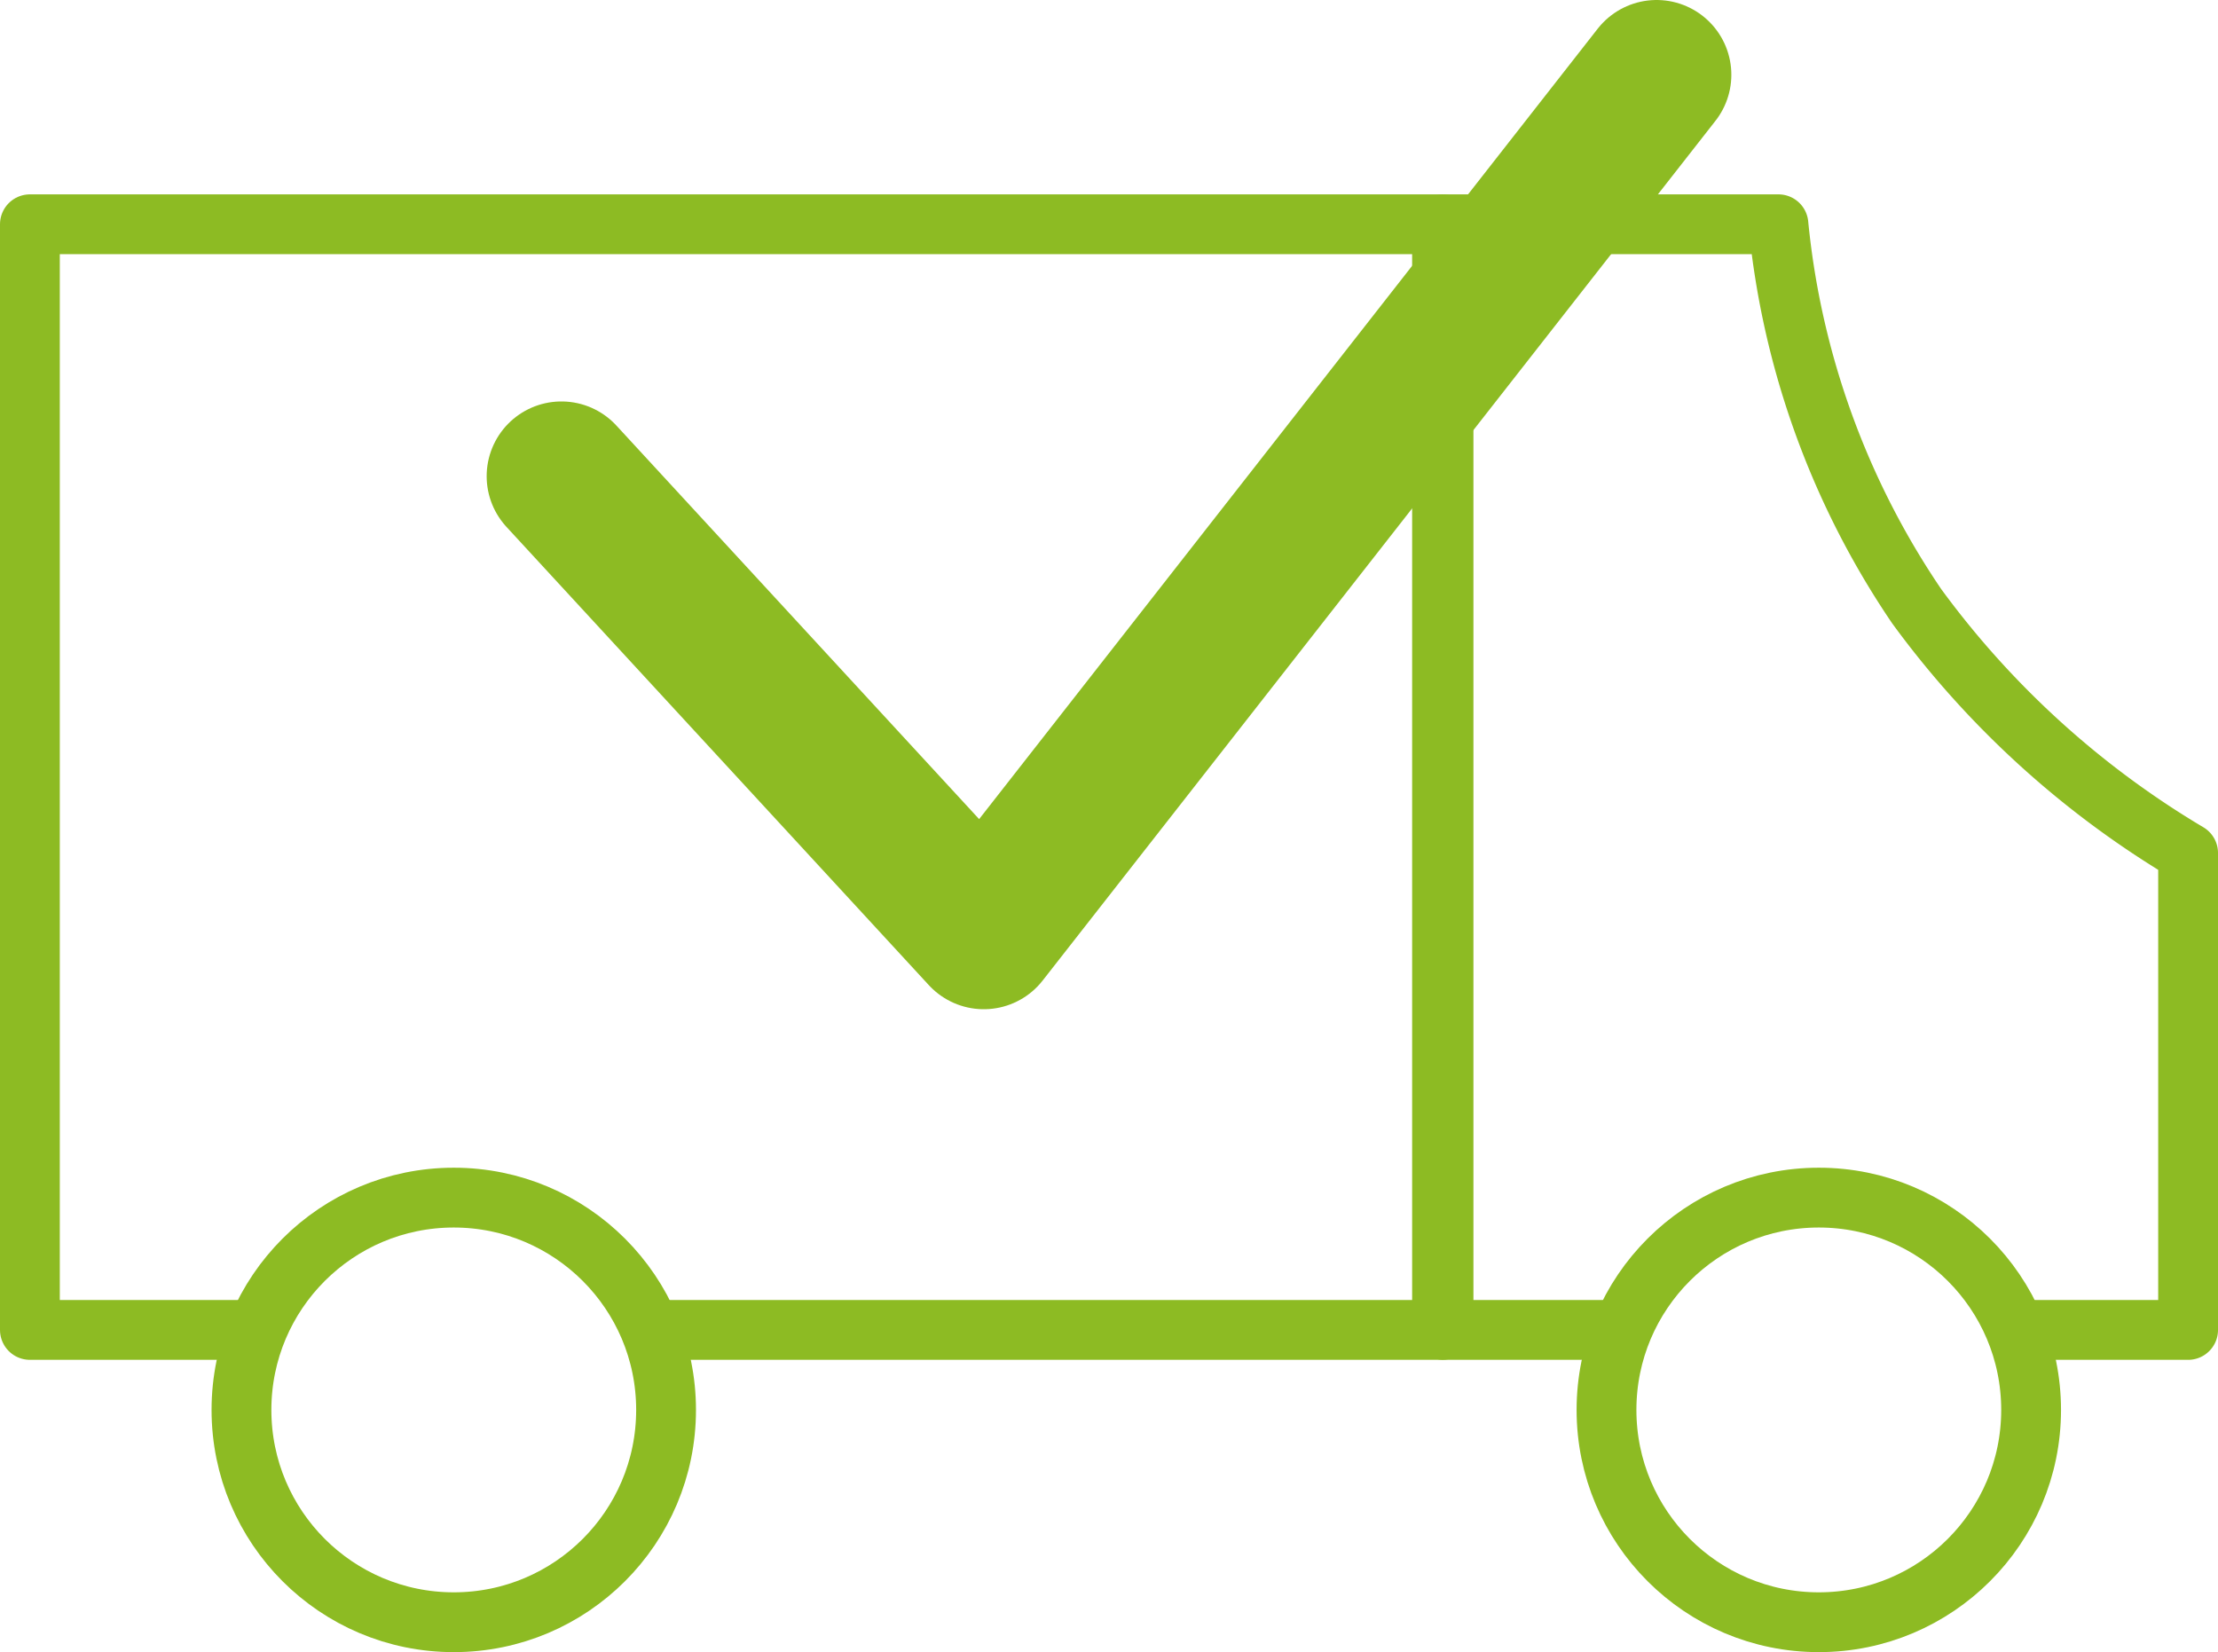
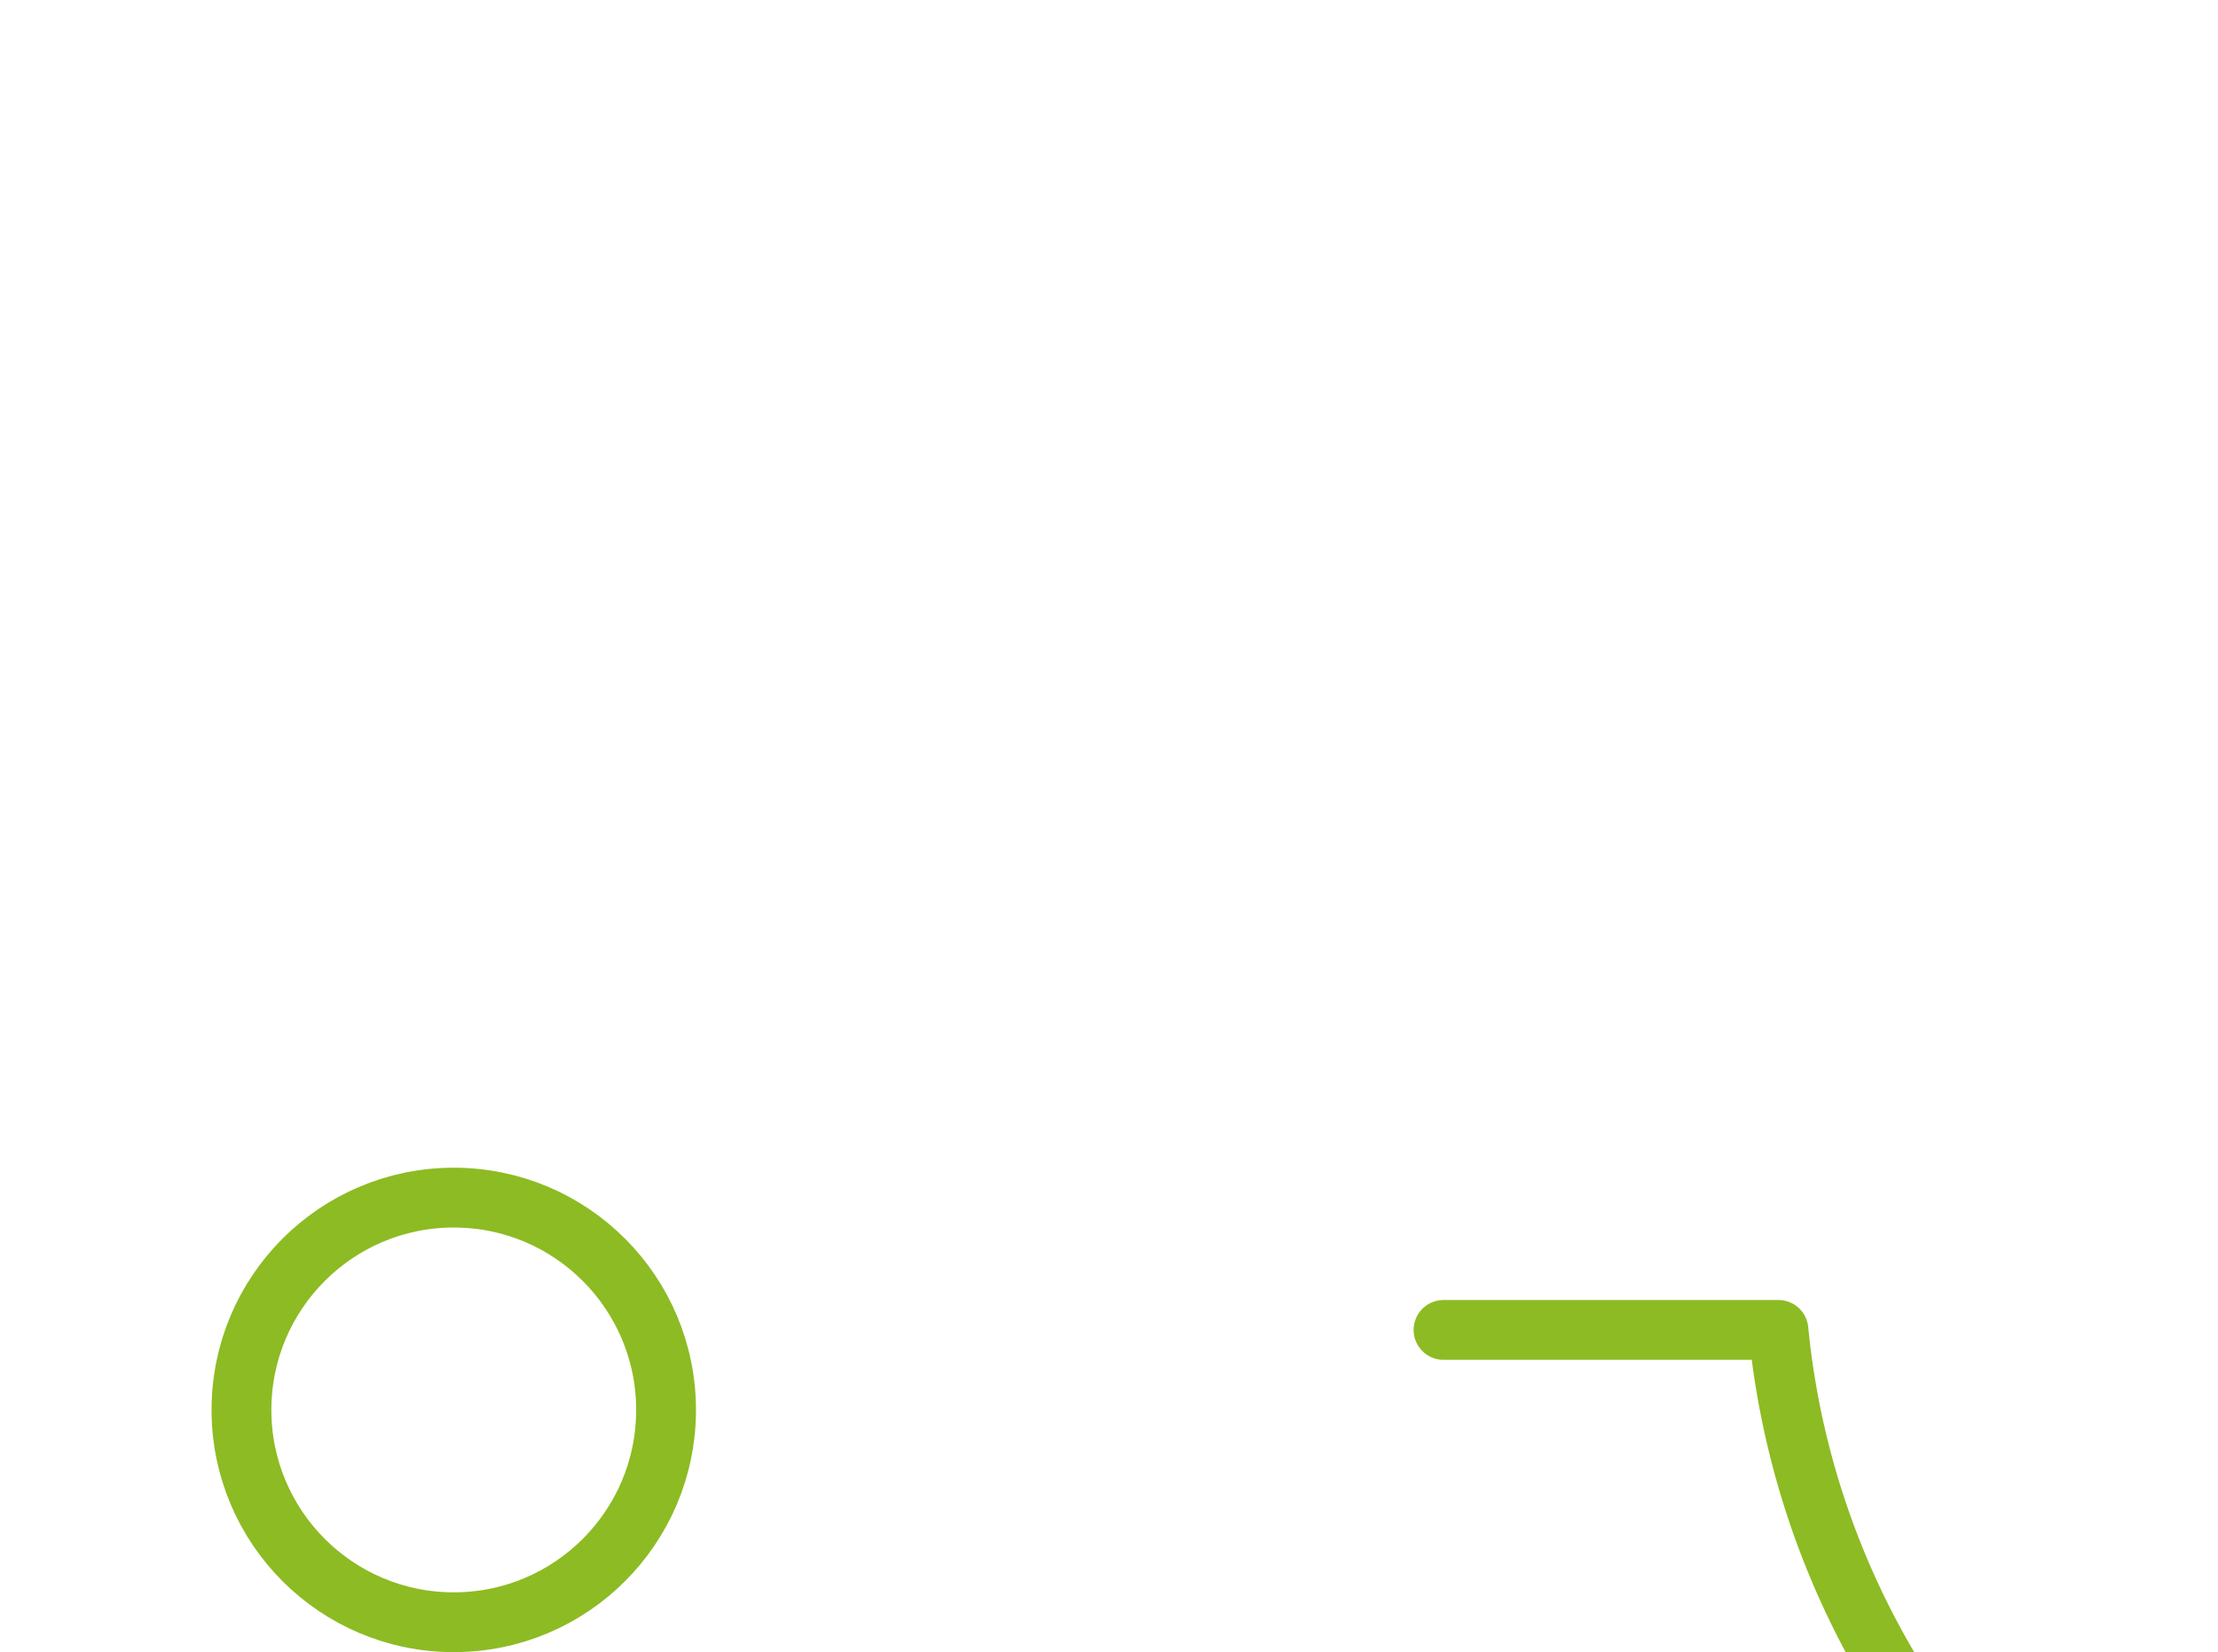
<svg xmlns="http://www.w3.org/2000/svg" viewBox="0 0 29.67 22.1">
  <defs>
    <style>.cls-1,.cls-2{fill:none;stroke:#8dbb23;stroke-linecap:round;stroke-linejoin:round;}.cls-1{stroke-width:2px;}.cls-2{stroke-width:0.8px;}</style>
  </defs>
  <g id="Livello_2" data-name="Livello 2">
    <g id="Livello_1-2" data-name="Livello 1">
      <g id="Raggruppa_902" data-name="Raggruppa 902">
        <g id="Raggruppa_805" data-name="Raggruppa 805">
-           <path id="Tracciato_212" data-name="Tracciato 212" class="cls-1" d="M22.16,1l-9,11.5L7.51,6.37" />
-         </g>
+           </g>
      </g>
-       <polyline class="cls-2" points="3.35 17.79 0.4 17.79 0.4 3 19.29 3 19.29 17.79 8.71 17.79" />
-       <path class="cls-2" d="M21.62,17.79H19.31V3h4.48a11,11,0,0,0,1.85,5.11,12.25,12.25,0,0,0,3.63,3.3v6.38H27.13" />
+       <path class="cls-2" d="M21.62,17.79H19.31h4.48a11,11,0,0,0,1.85,5.11,12.25,12.25,0,0,0,3.63,3.3v6.38H27.13" />
      <circle class="cls-2" cx="6.07" cy="18.86" r="2.84" />
-       <circle class="cls-2" cx="24.33" cy="18.86" r="2.84" />
    </g>
  </g>
</svg>